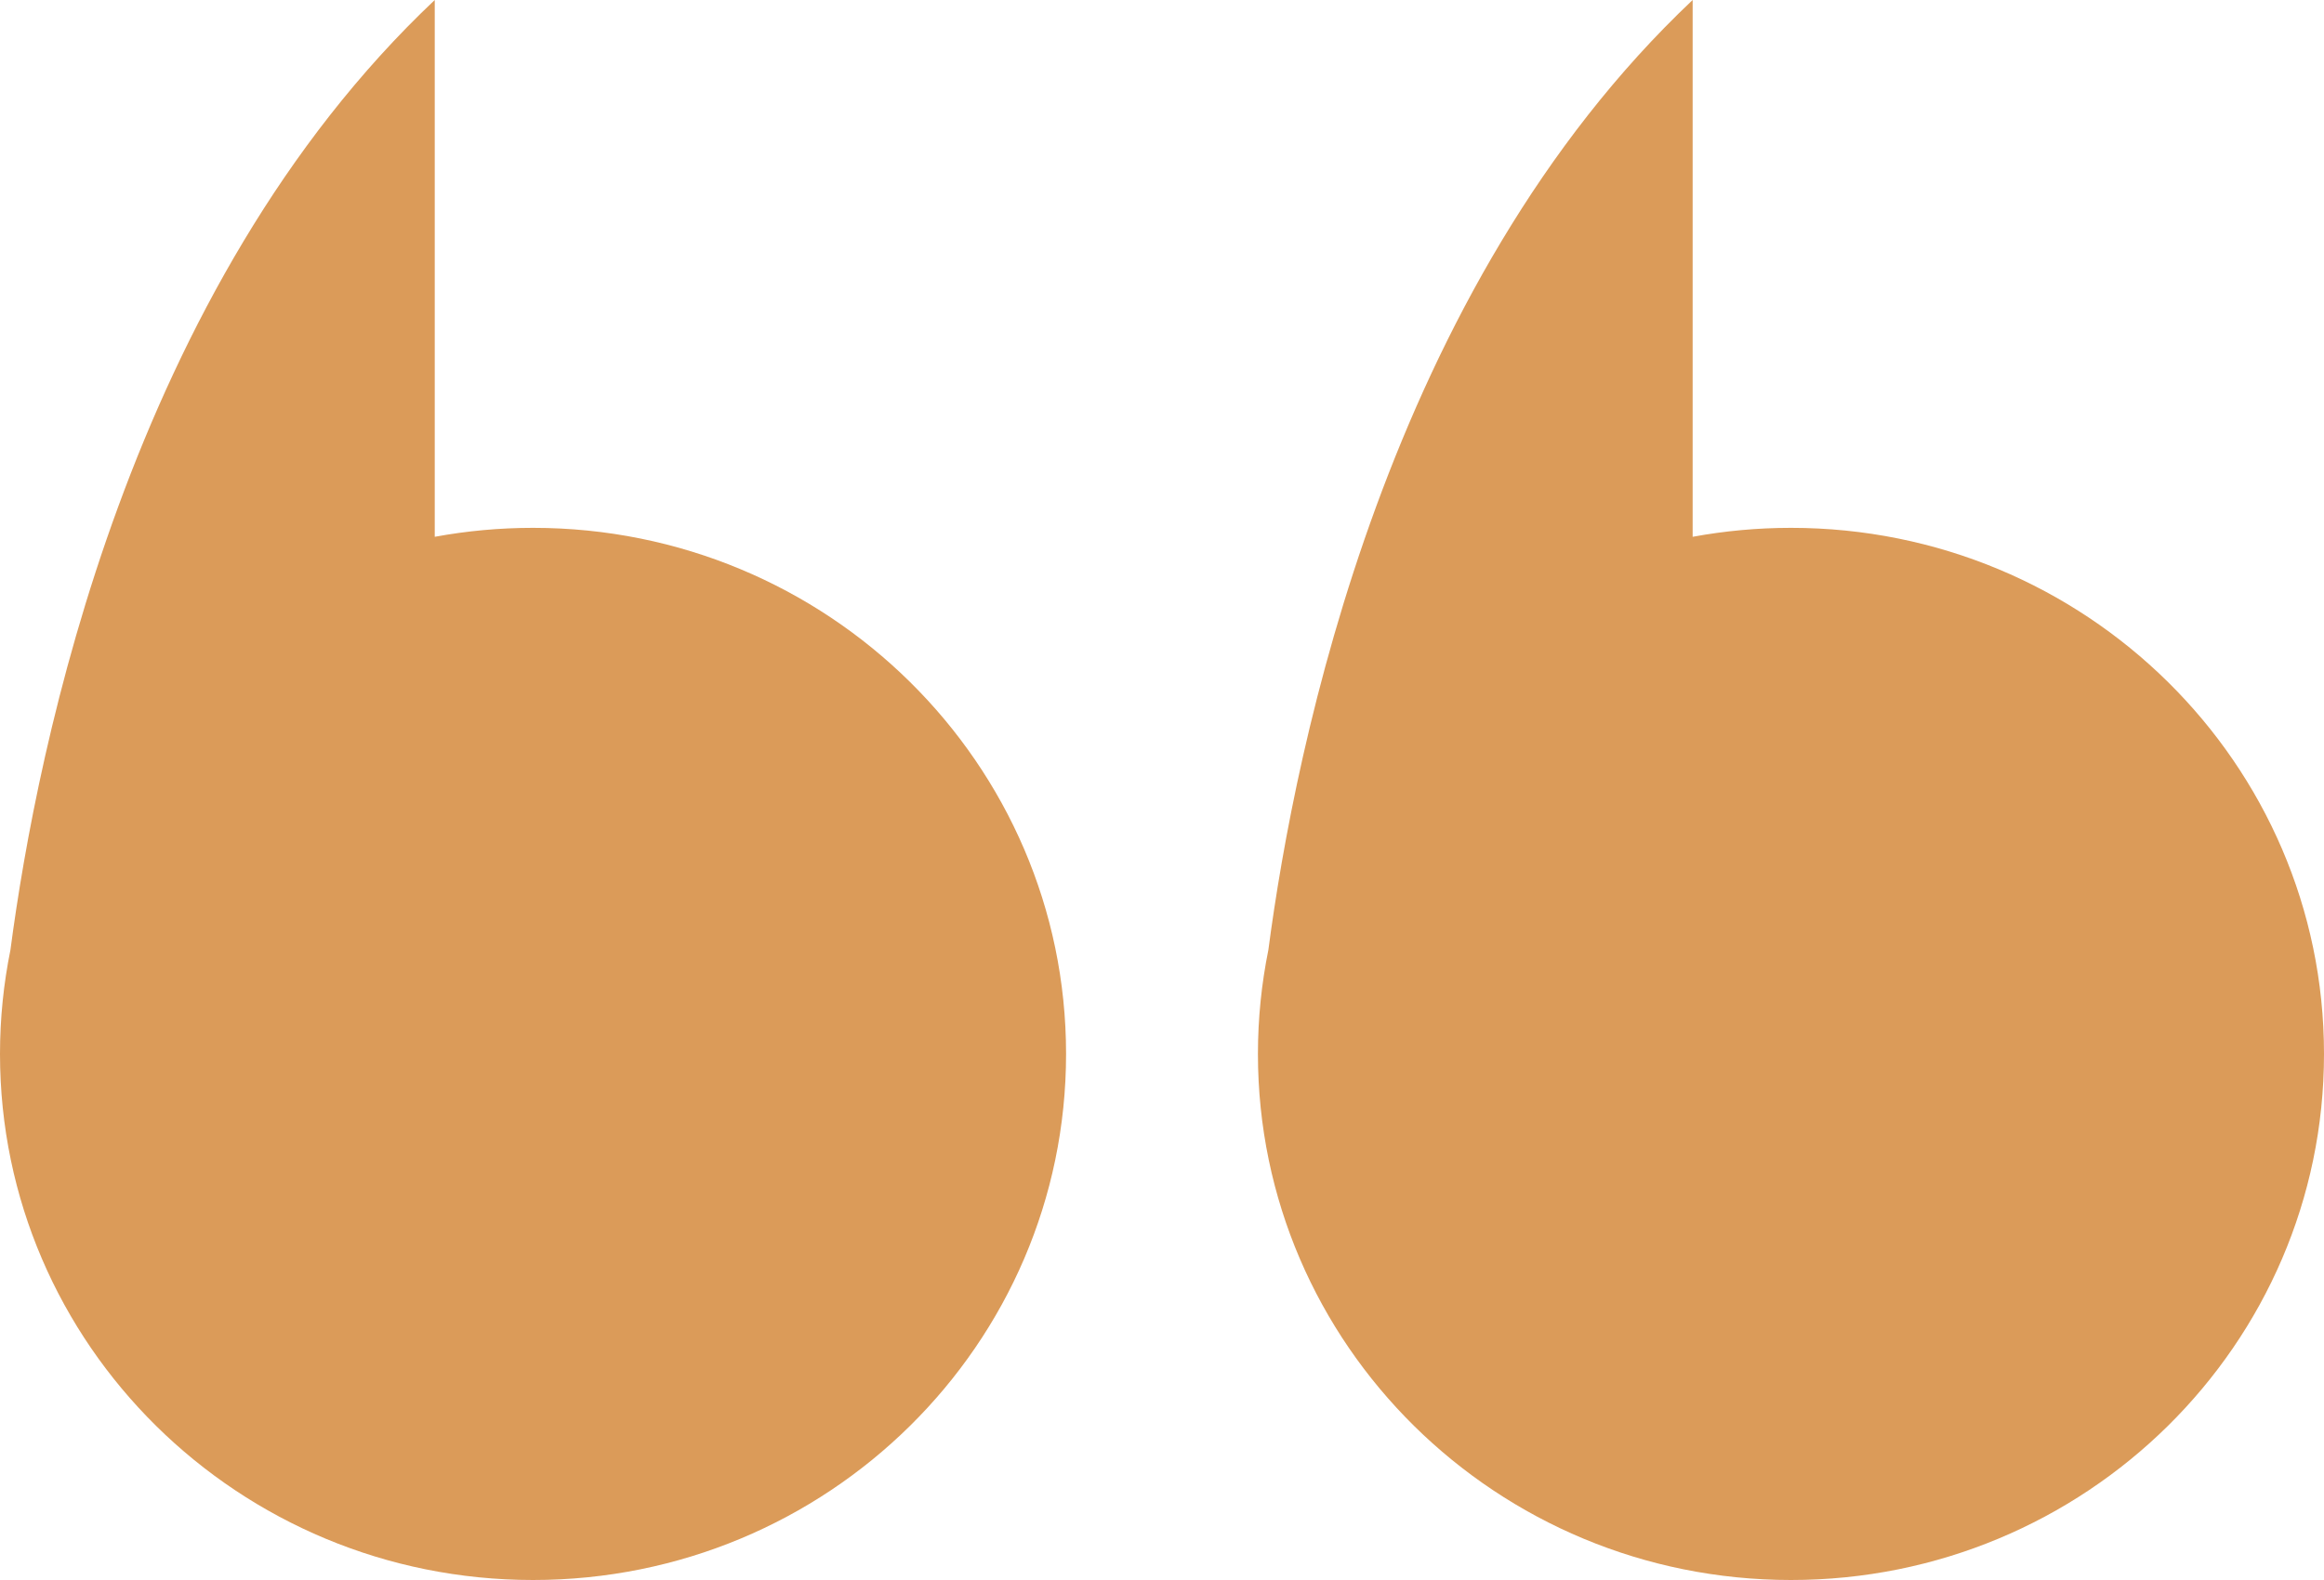
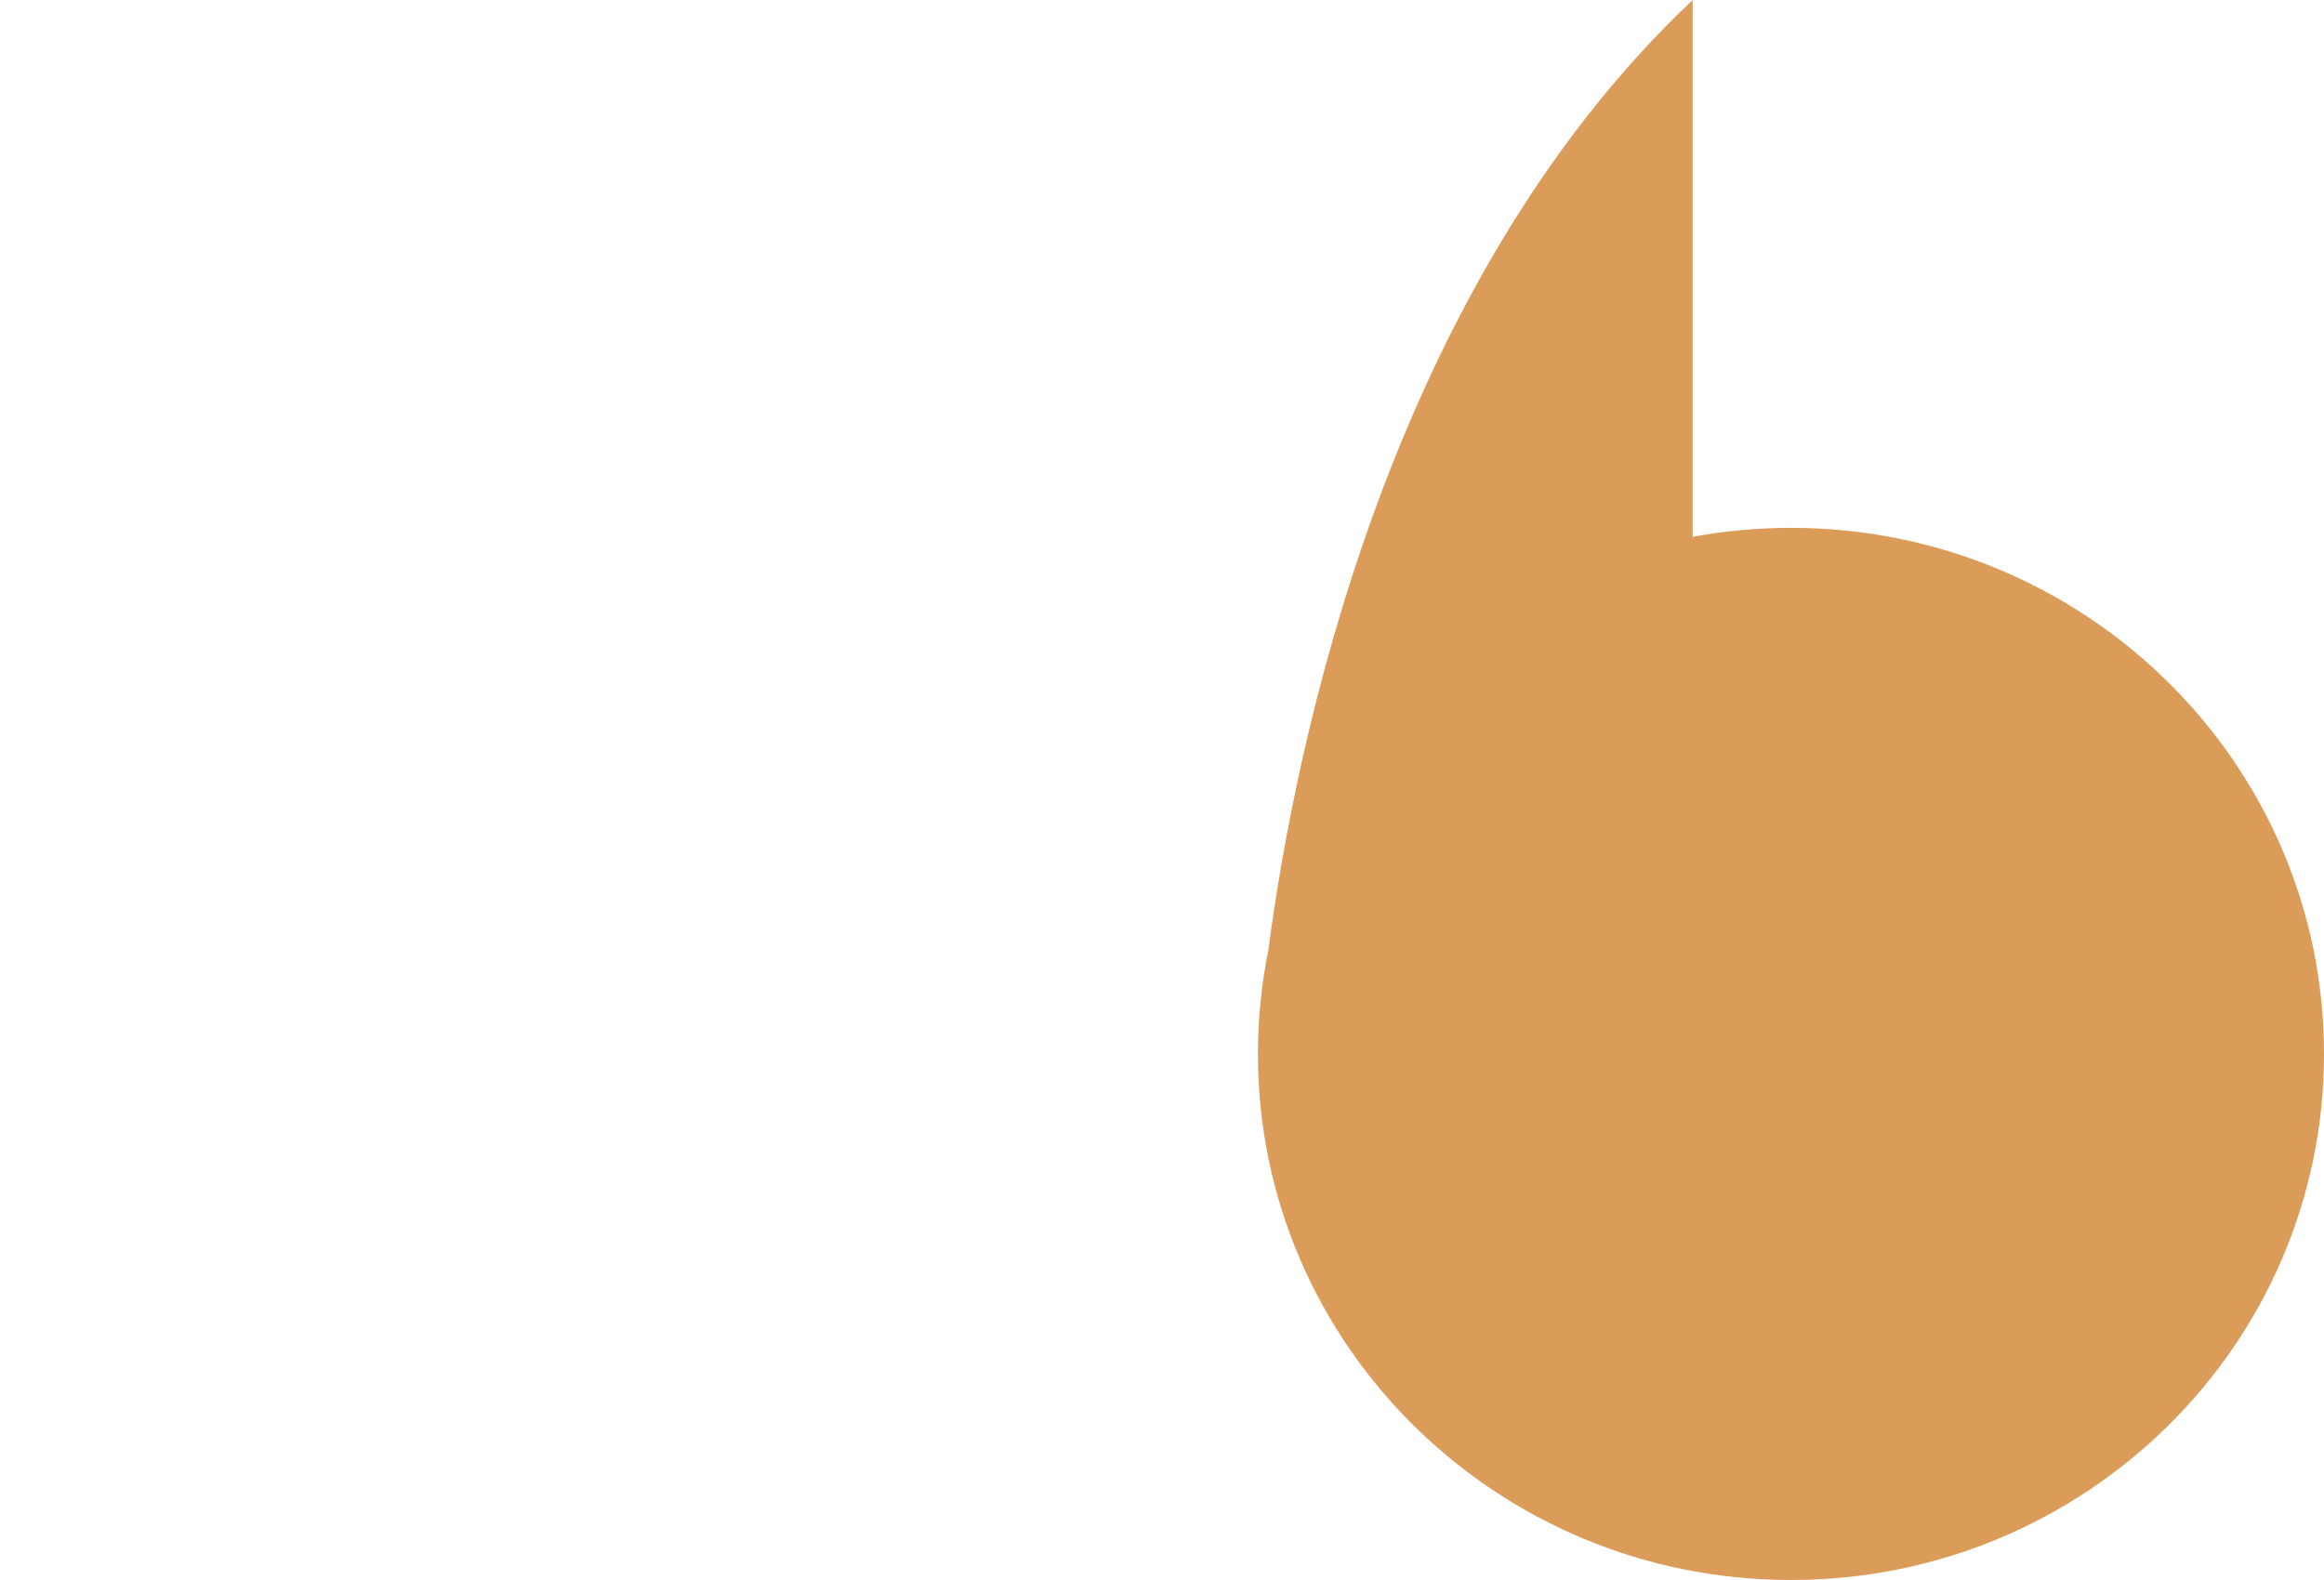
<svg xmlns="http://www.w3.org/2000/svg" width="75" height="51" viewBox="0 0 75 51" fill="none">
  <g clip-path="url(#clip0_588_788)">
    <path d="M57.798 51C67.298 51 75 43.397 75 34.019C75 24.64 67.298 17.038 57.798 17.038C56.714 17.038 55.654 17.138 54.625 17.327V0C44.783 9.293 41.799 24.075 40.933 30.661C40.713 31.747 40.596 32.869 40.596 34.019C40.596 43.397 48.298 51 57.798 51Z" fill="#DB9B59" />
-     <path d="M0 34.019C0 43.397 7.702 51 17.202 51C26.703 51 34.404 43.397 34.404 34.019C34.404 24.64 26.703 17.038 17.202 17.038C16.118 17.038 15.058 17.138 14.03 17.327V0C4.188 9.293 1.204 24.075 0.337 30.661C0.117 31.747 0 32.869 0 34.019Z" fill="#DB9B59" />
  </g>
  <defs>
    <clipPath id="clip0_588_788">
      <rect width="75" height="51" fill="white" transform="translate(75 51) rotate(-180)" />
    </clipPath>
  </defs>
</svg>